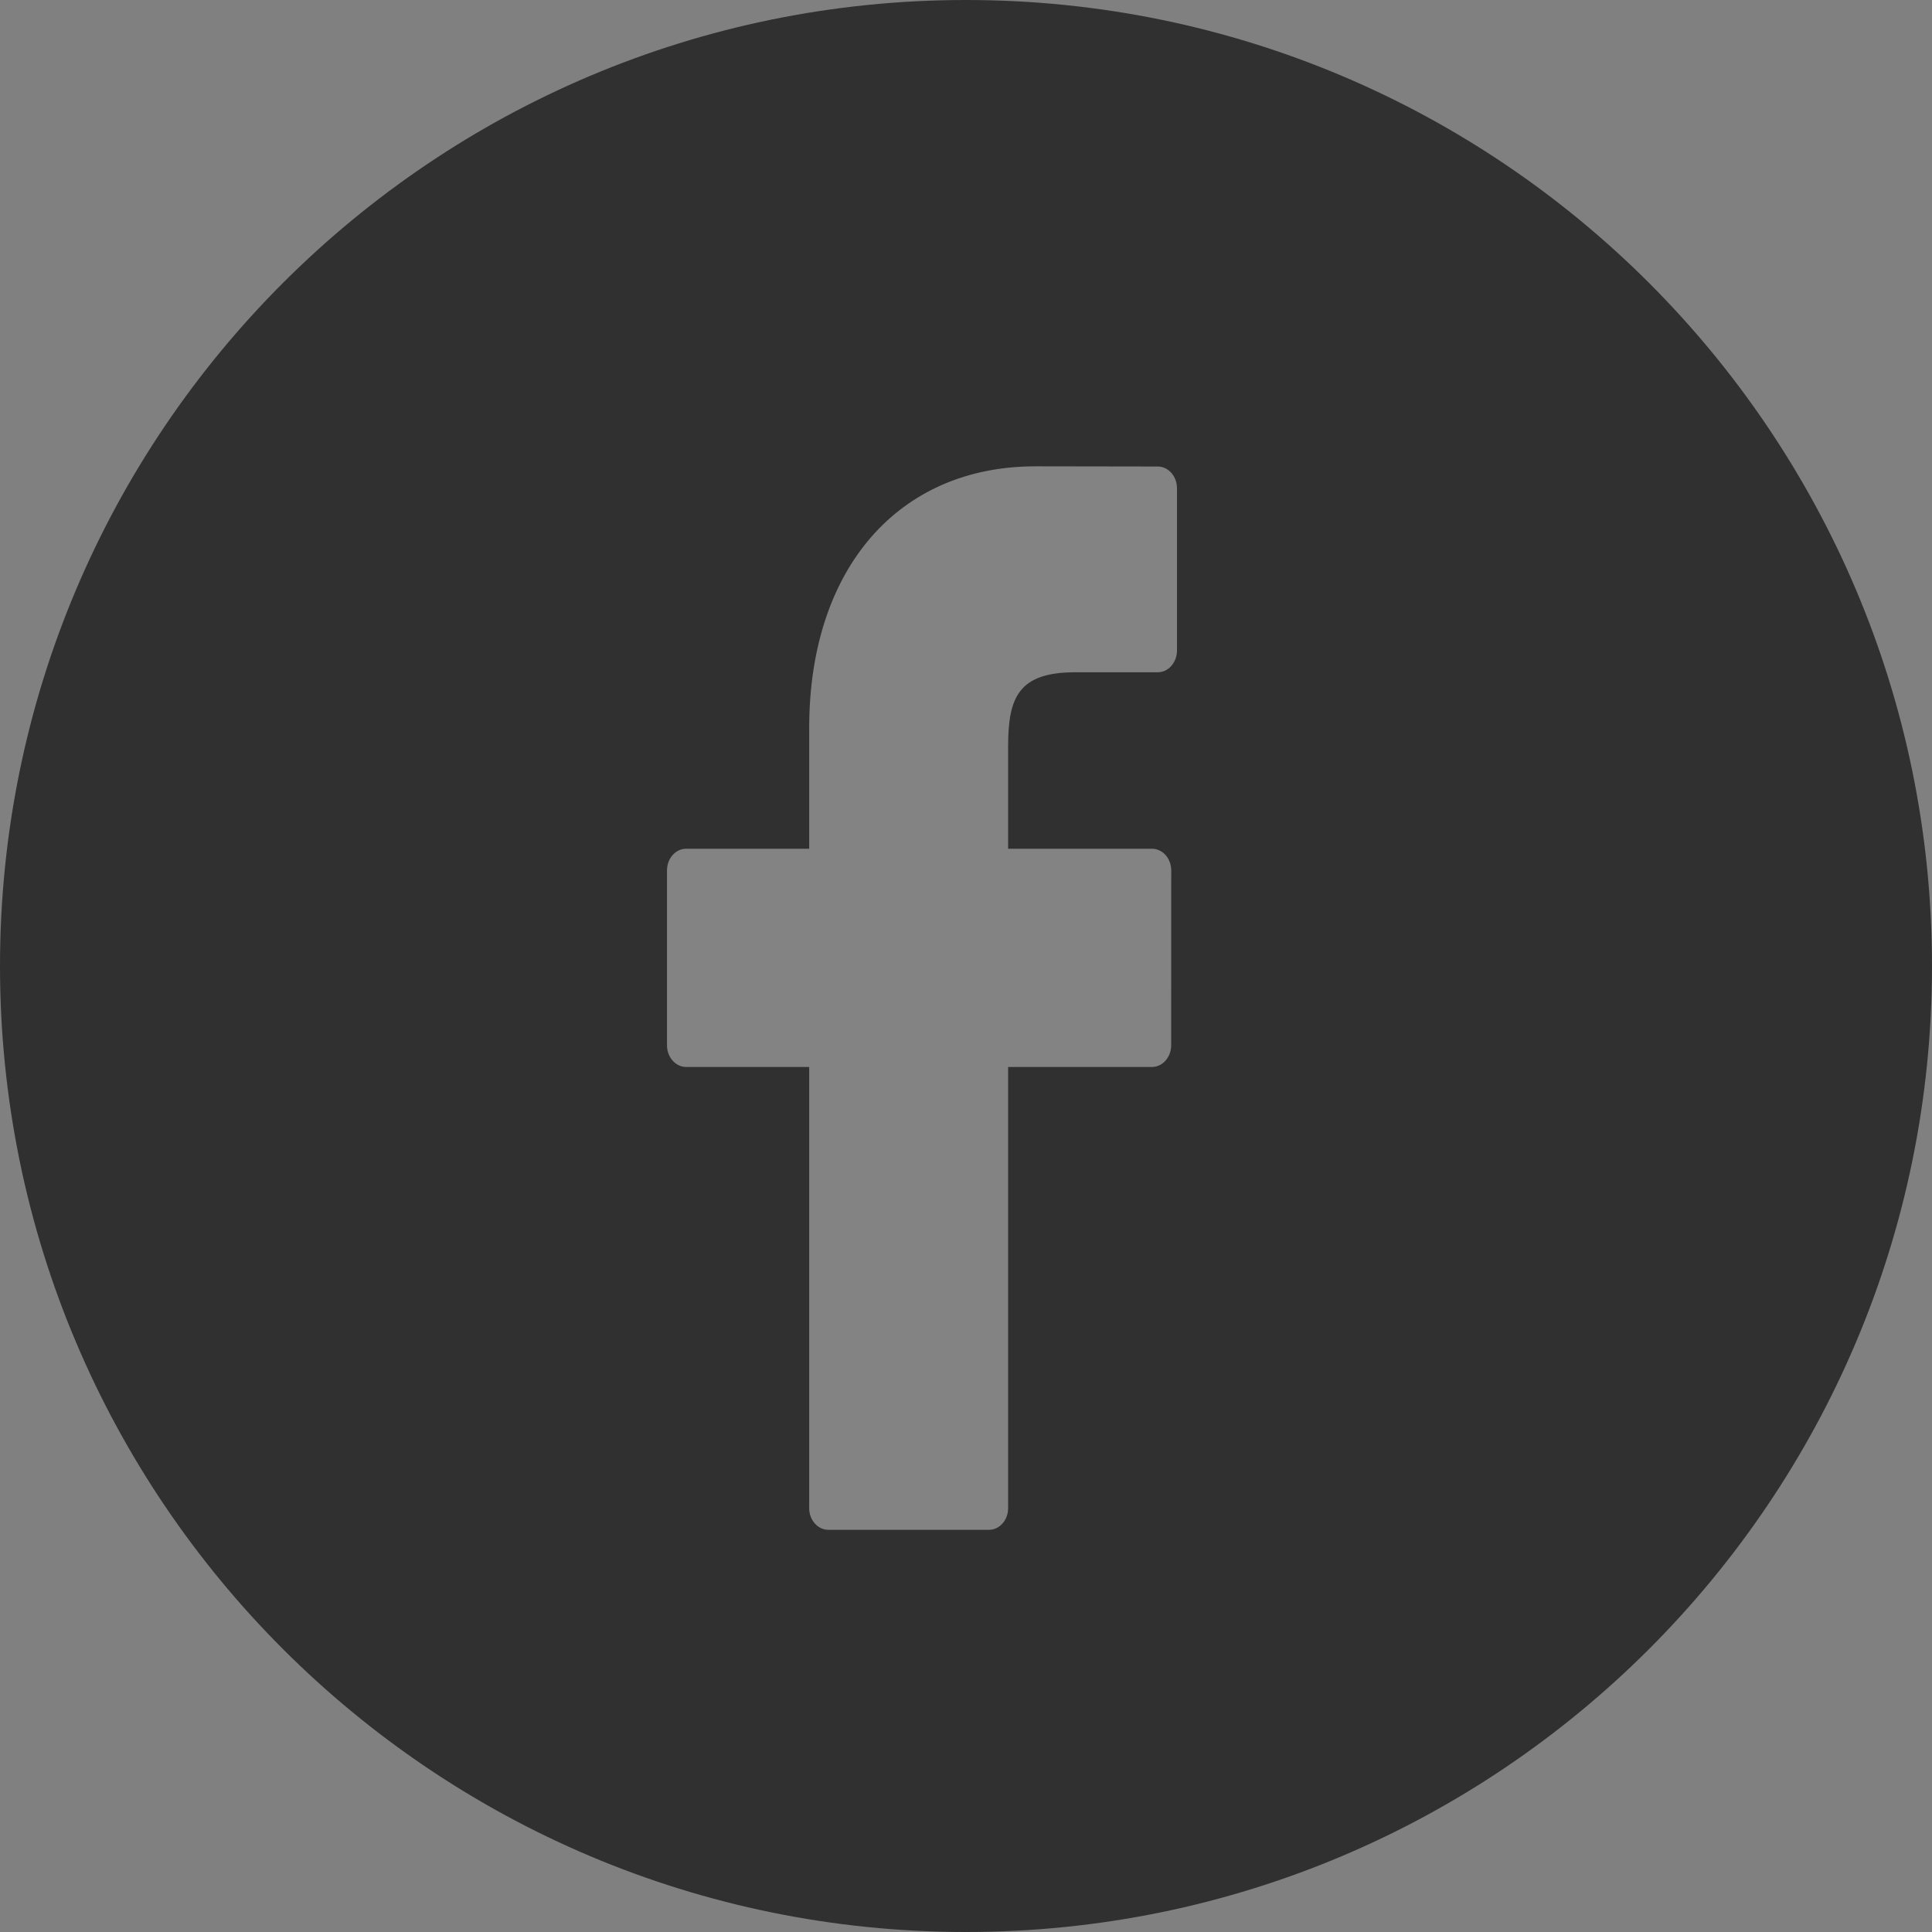
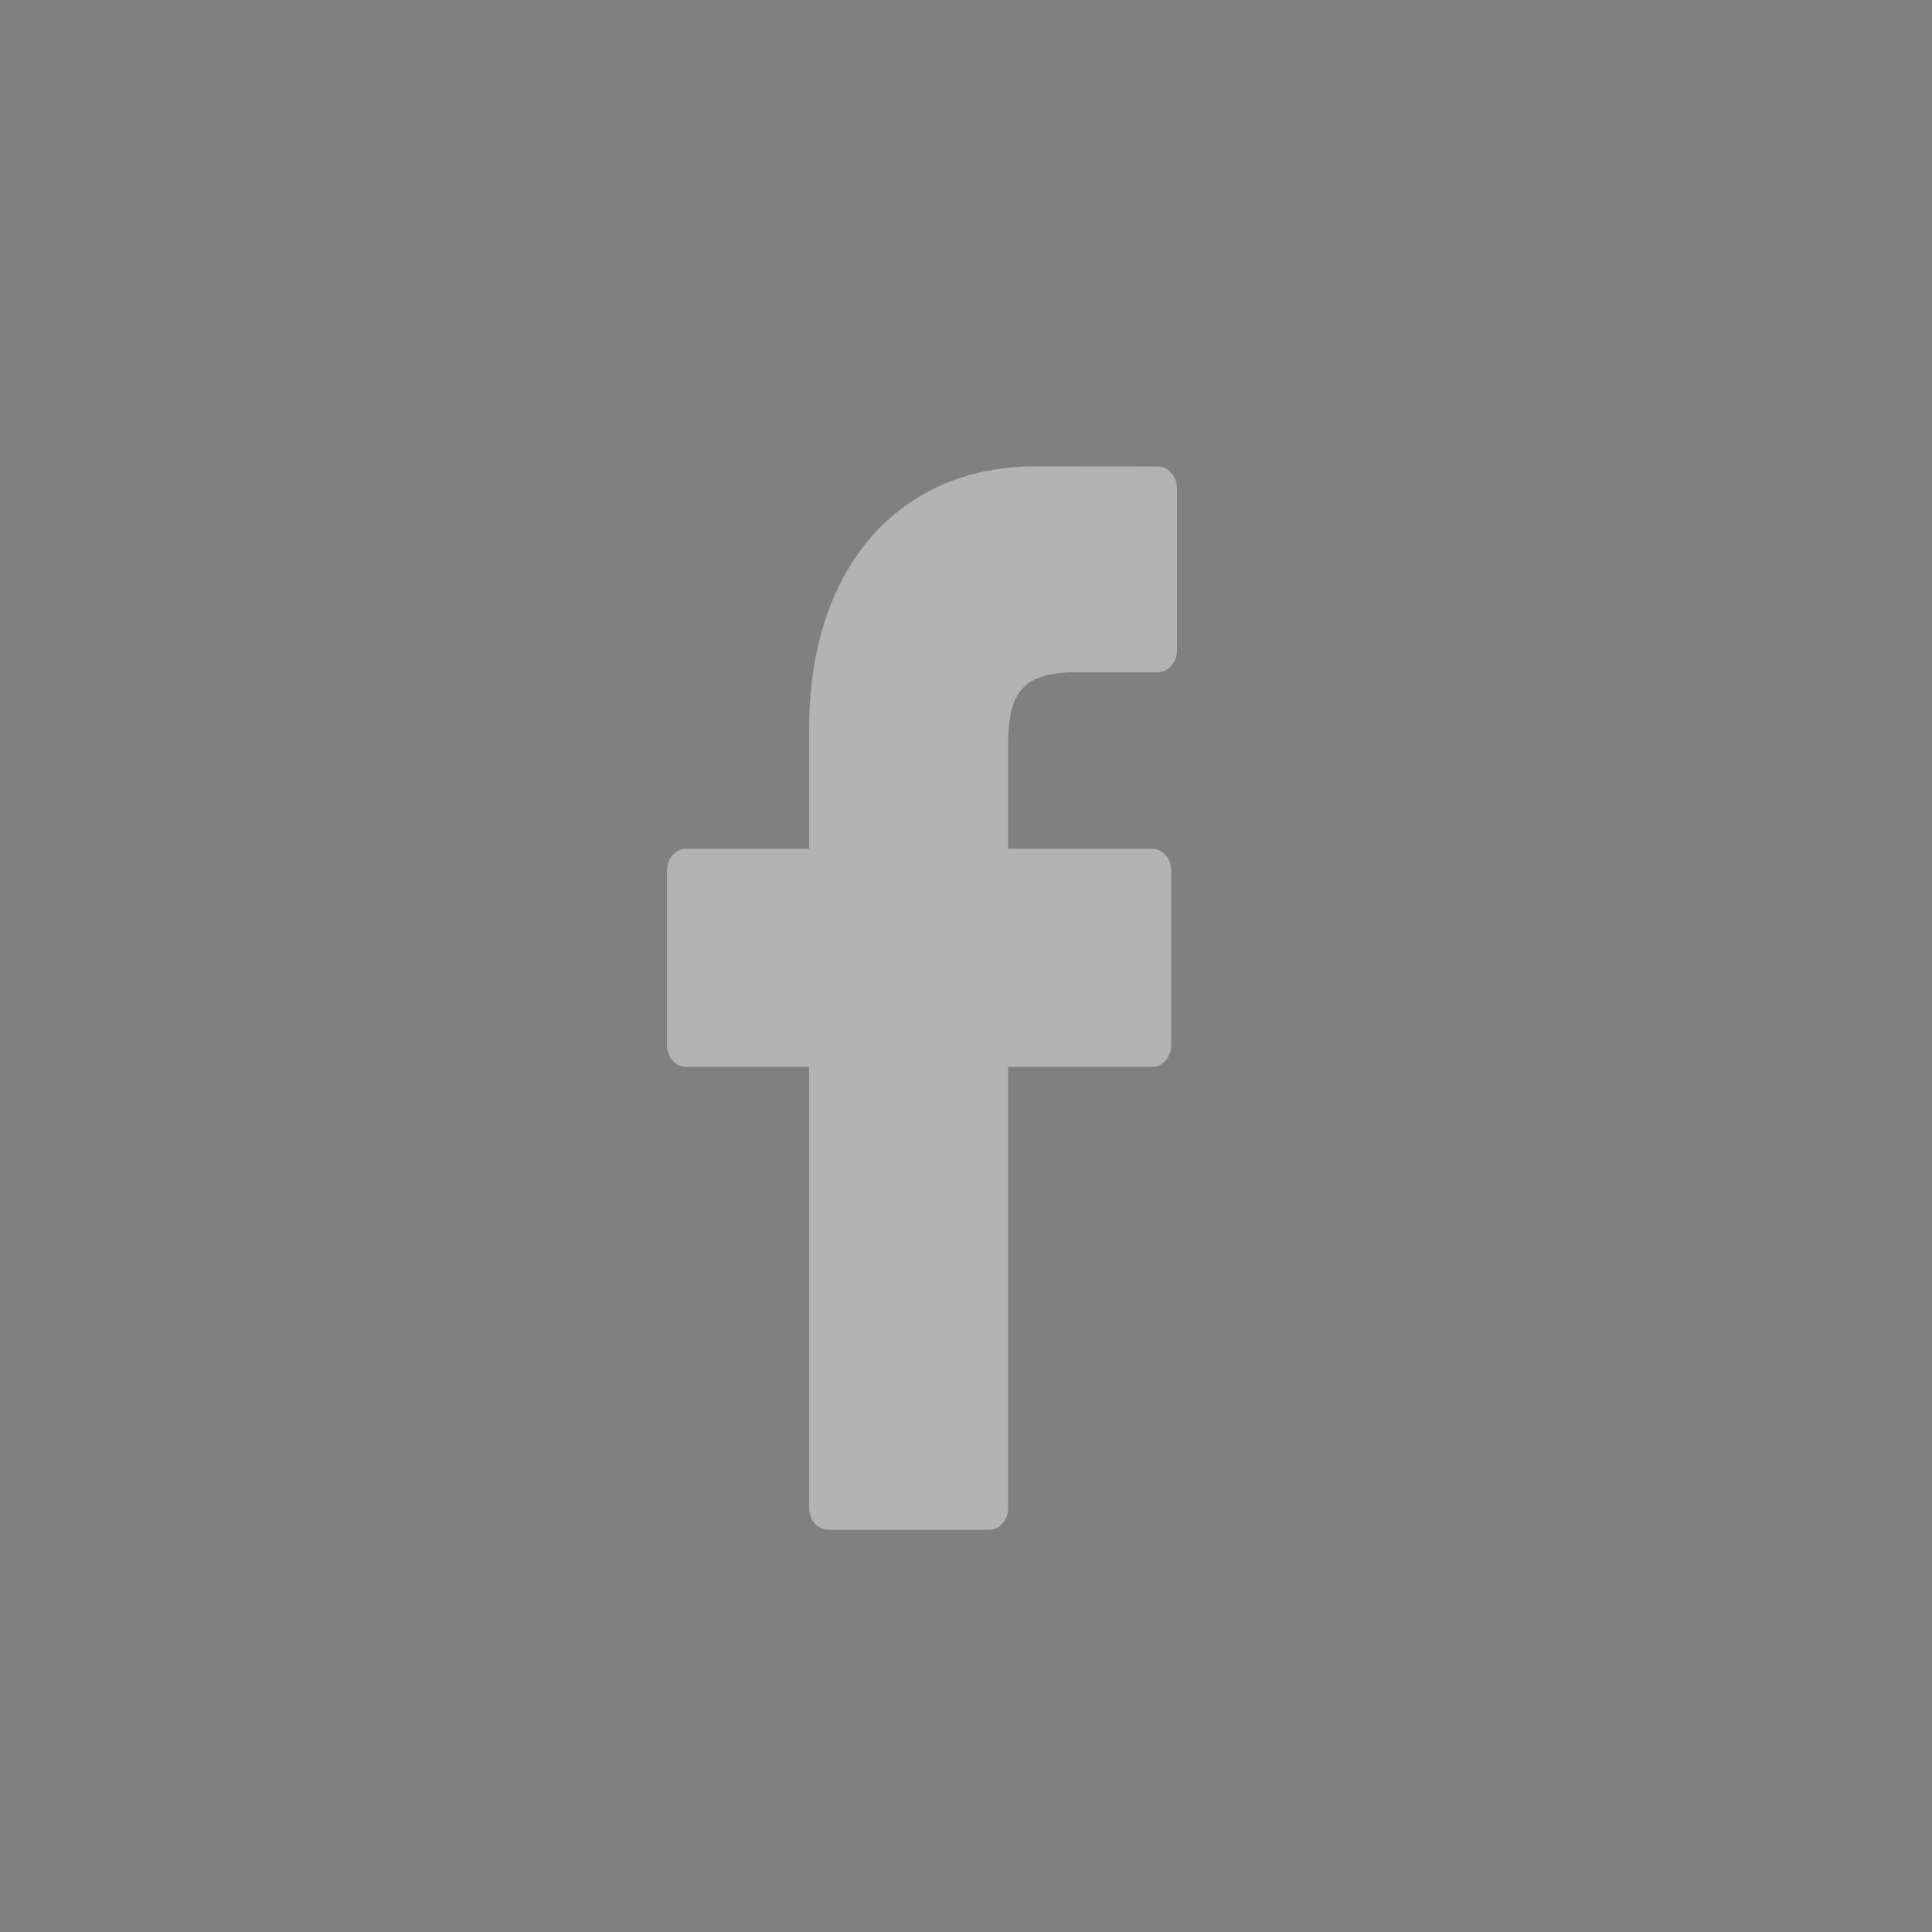
<svg xmlns="http://www.w3.org/2000/svg" width="30px" height="30px" viewBox="0 0 30 30" version="1.1">
  <rect x="0" y="0" width="30" height="30" fill="#808080" stroke="none" />
  <title>19B1714D-F9E8-4A73-8CC3-7E3D3DAD6EA6</title>
  <desc>Created with sketchtool.</desc>
  <defs />
  <g id="Page-1" stroke="none" stroke-width="1" fill="none" fill-rule="evenodd">
    <g id="OAuth-LP" transform="translate(-194, -629)">
      <g id="1366_Footer" transform="translate(0, 604)">
        <g id="fb" transform="translate(194, 25)">
-           <path d="M15,30 C23.284,30 30,23.284 30,15 C30,6.716 23.284,0 15,0 C6.716,0 0,6.716 0,15 C0,23.284 6.716,30 15,30 Z" id="Oval-13" fill="#303030" />
          <g id="social-(1)" opacity="0.4" transform="translate(10.345, 7.241)" fill="#FFFFFF">
            <g id="Capa_1">
              <path d="M5.733,0 C3.599,0 2.22,1.595 2.22,4.064 L2.22,5.938 L0.31,5.938 C0.145,5.938 0.012,6.089 0.012,6.275 L0.012,8.99 C0.012,9.176 0.146,9.327 0.31,9.327 L2.22,9.327 L2.22,16.178 C2.22,16.364 2.354,16.514 2.519,16.514 L5.011,16.514 C5.176,16.514 5.309,16.364 5.309,16.178 L5.309,9.327 L7.542,9.327 C7.707,9.327 7.841,9.176 7.841,8.99 L7.842,6.275 C7.842,6.186 7.81,6.1 7.755,6.037 C7.699,5.974 7.622,5.938 7.543,5.938 L5.309,5.938 L5.309,4.35 C5.309,3.586 5.471,3.198 6.353,3.198 L7.632,3.198 C7.797,3.198 7.931,3.047 7.931,2.861 L7.931,0.34 C7.931,0.154 7.798,0.004 7.633,0.003 L5.733,0 Z" id="Shape" />
            </g>
          </g>
        </g>
      </g>
    </g>
  </g>
</svg>